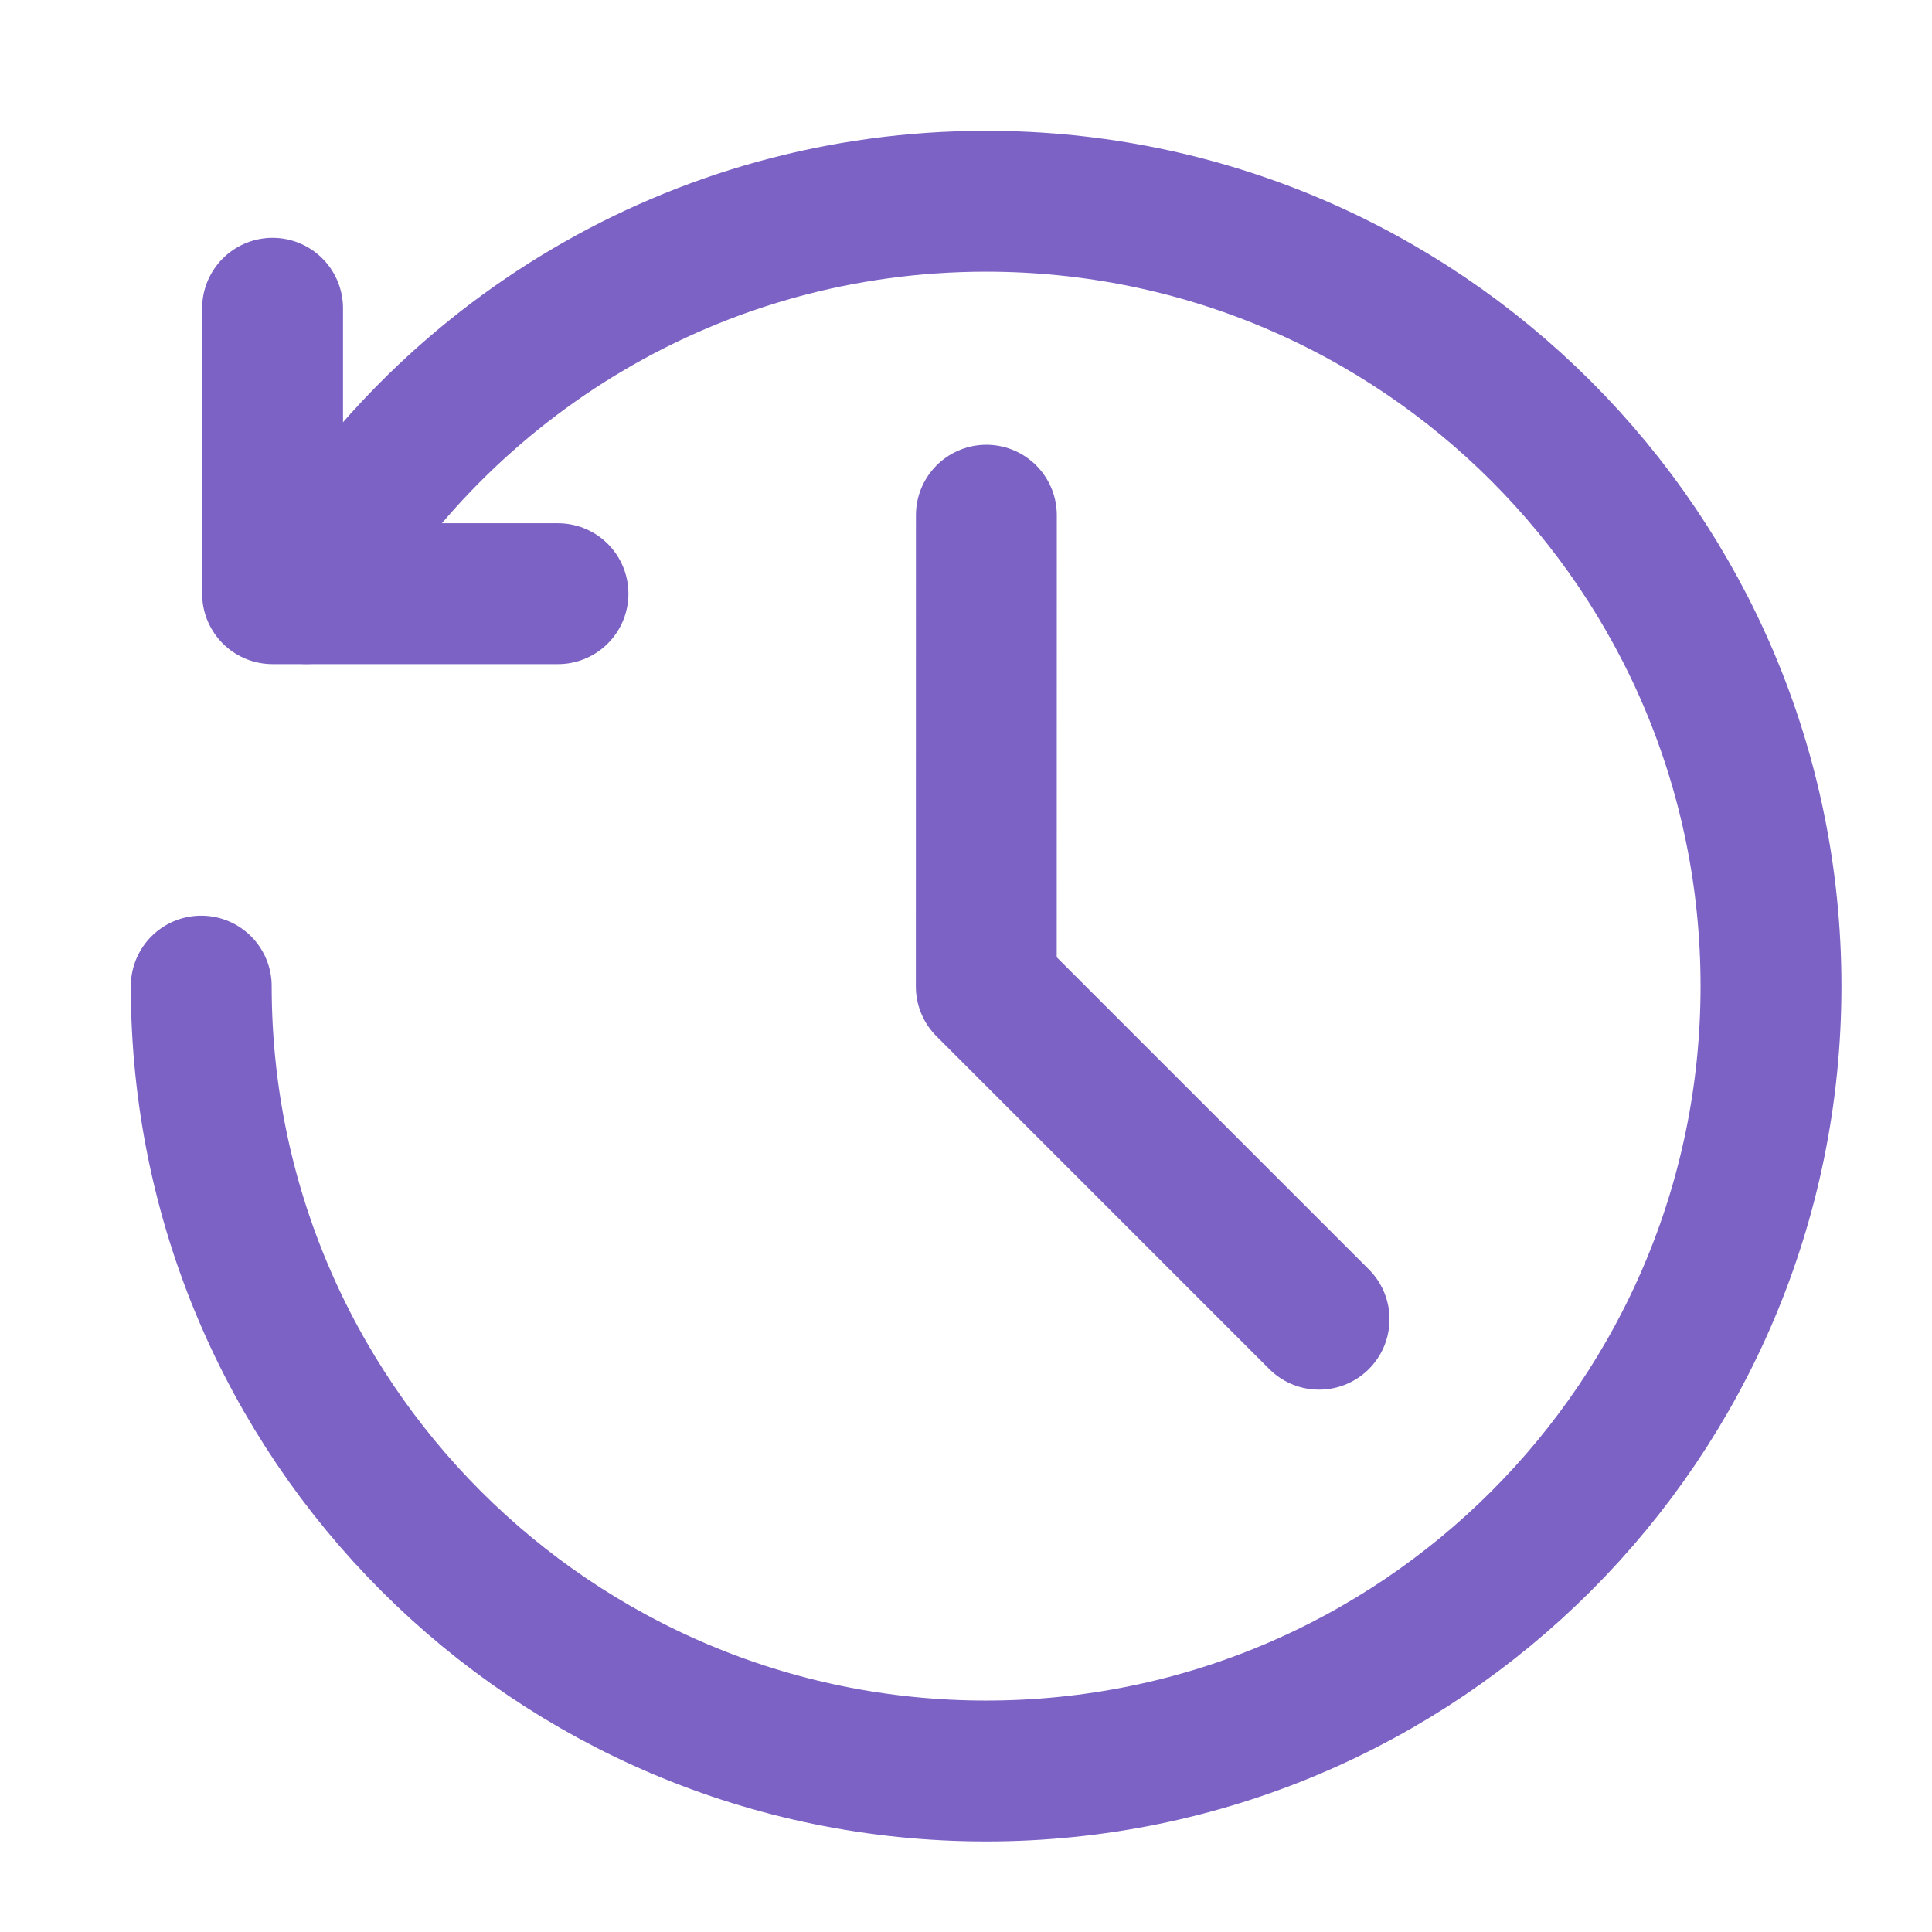
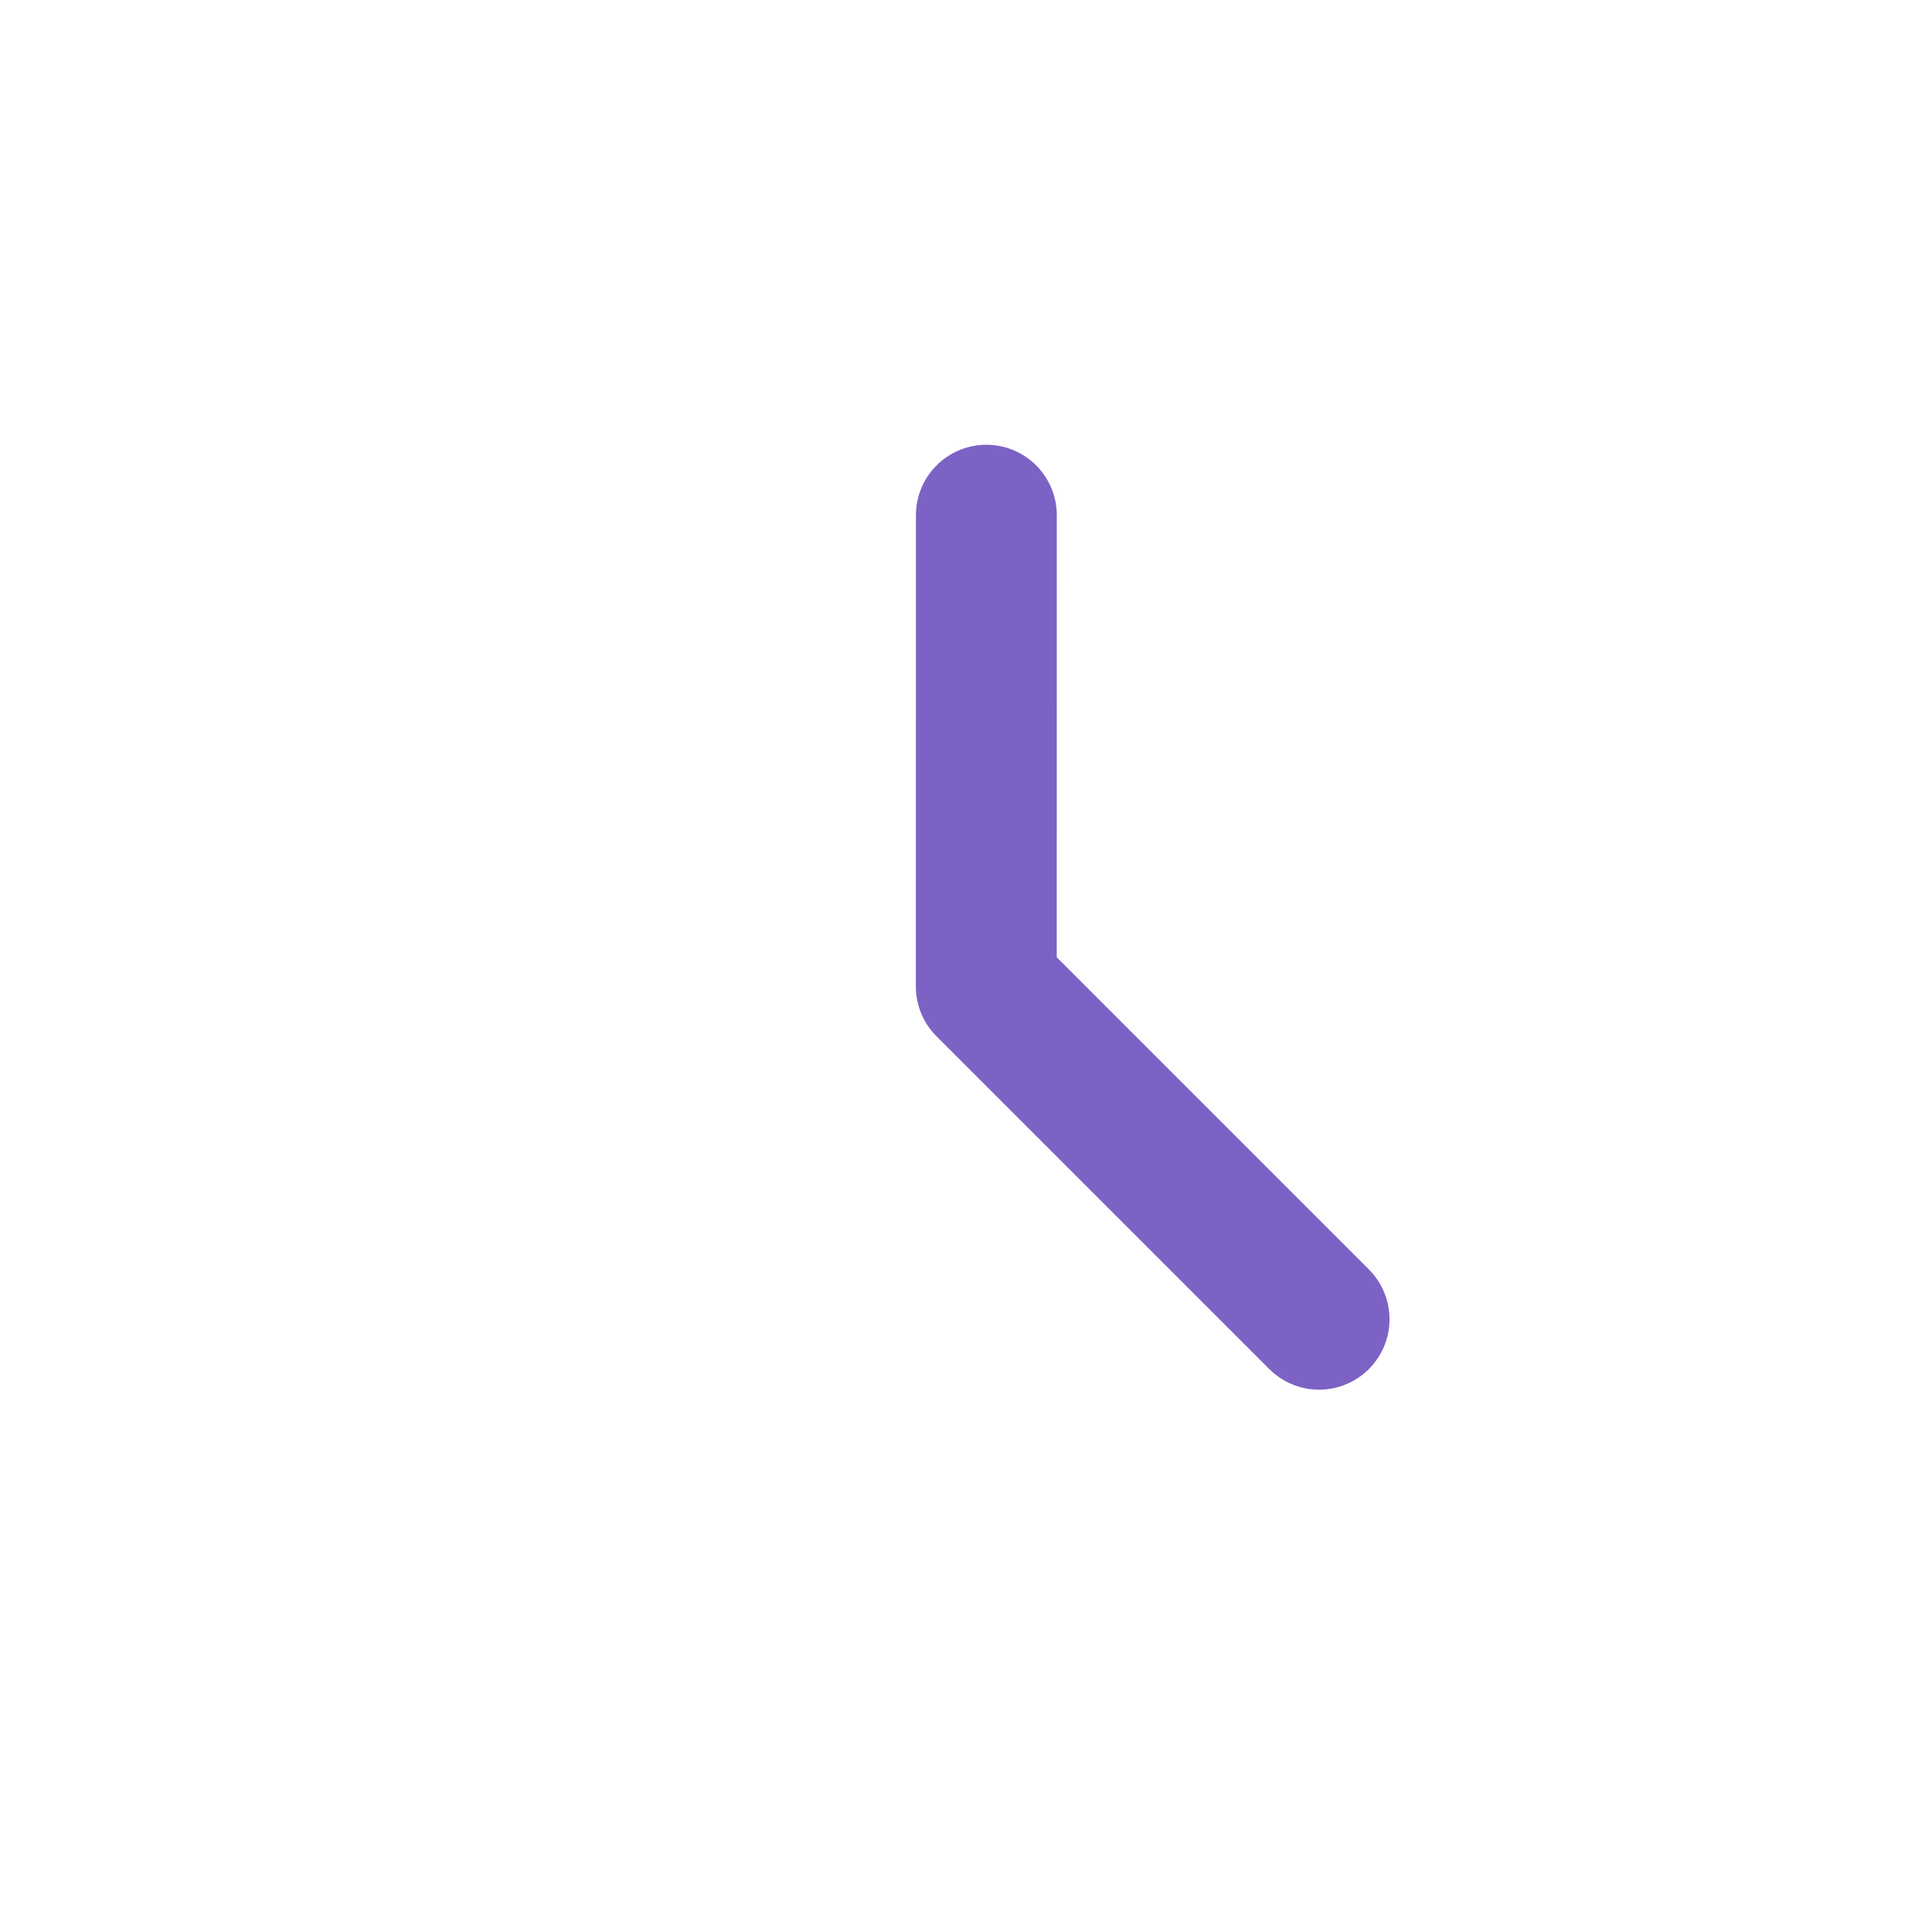
<svg xmlns="http://www.w3.org/2000/svg" width="48" height="48" viewBox="0 0 48 48" fill="none">
-   <path d="M6.772 7.659V14.75H13.863" stroke="#7C62C4" stroke-width="3.5" stroke-linecap="round" stroke-linejoin="round" />
-   <path d="M5 24.5C5 35.27 13.73 44 24.5 44C35.27 44 44 35.27 44 24.5C44 13.73 35.27 5 24.5 5C17.283 5 10.982 8.921 7.61 14.748" stroke="#7C62C4" stroke-width="3.5" stroke-linecap="round" stroke-linejoin="round" />
  <path d="M24.506 12.8L24.504 24.508L32.772 32.776" stroke="#7C62C4" stroke-width="3.5" stroke-linecap="round" stroke-linejoin="round" />
</svg>